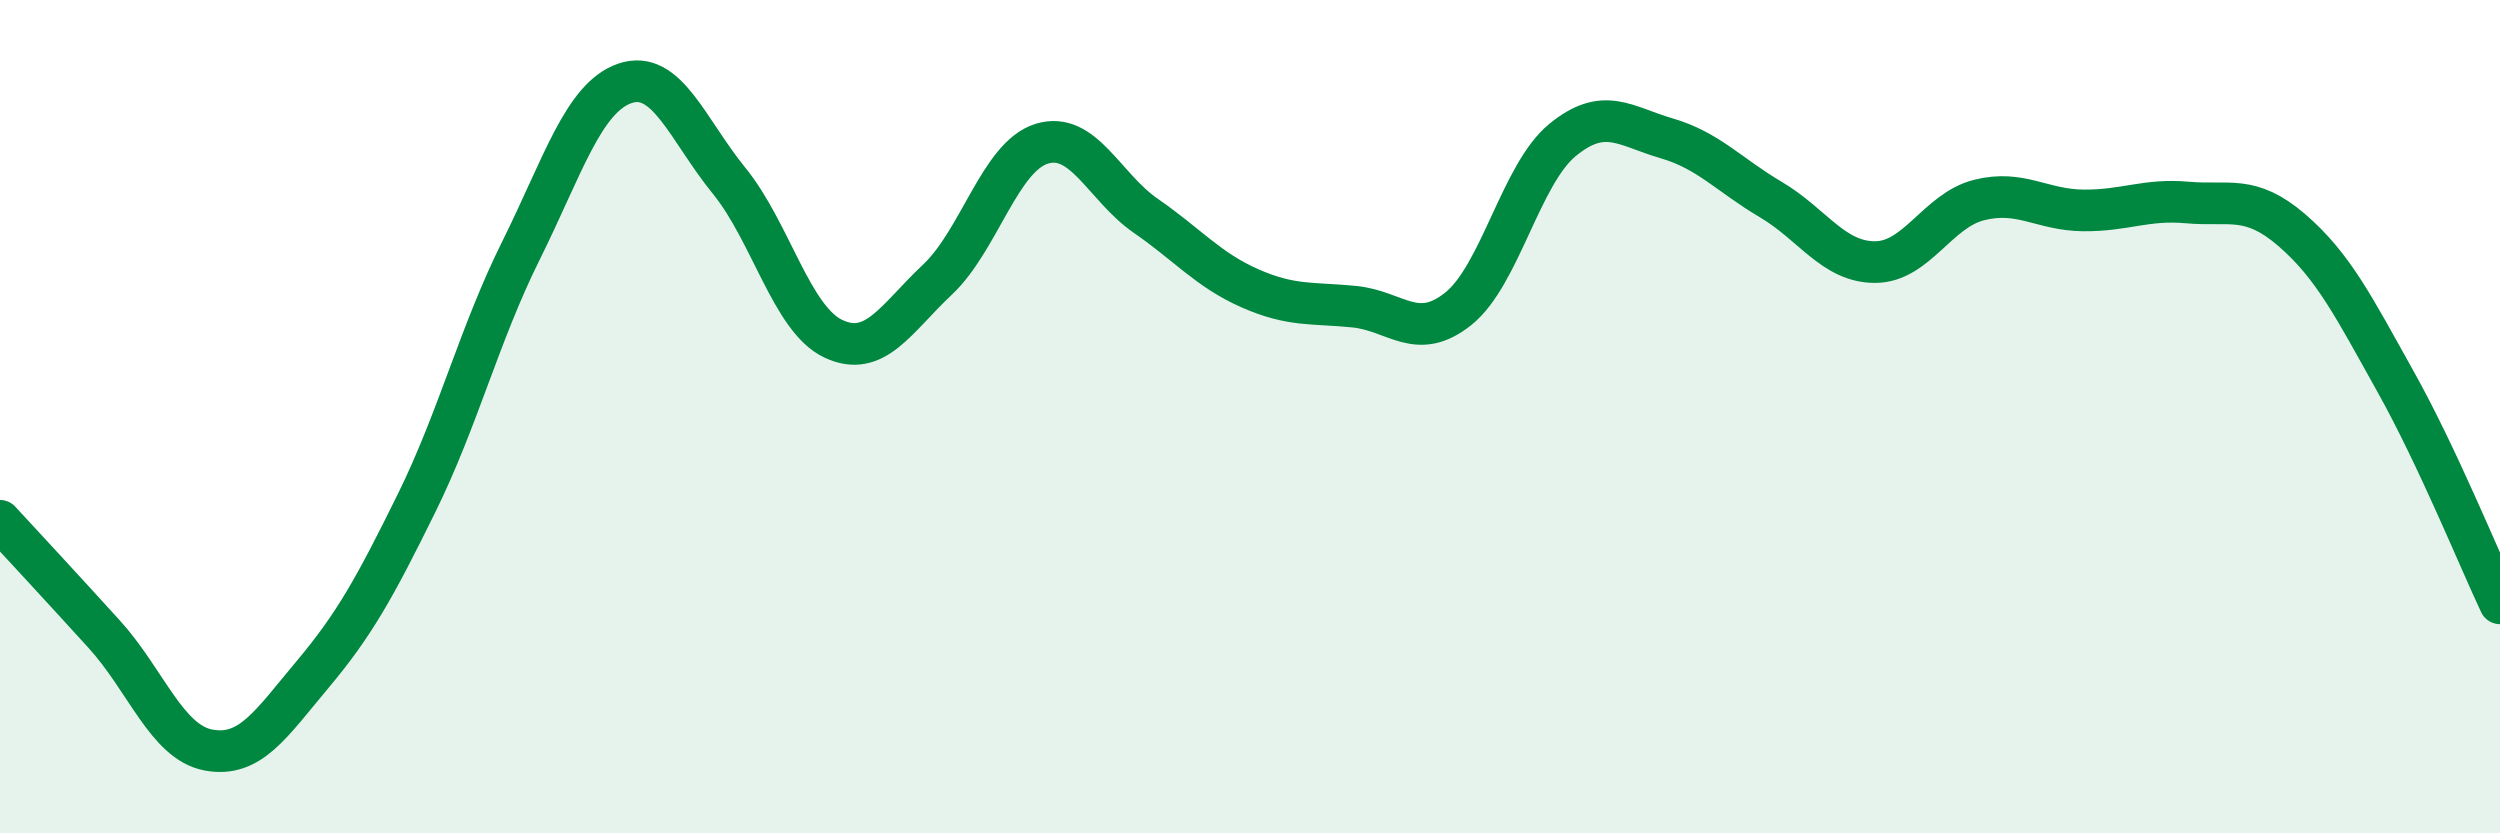
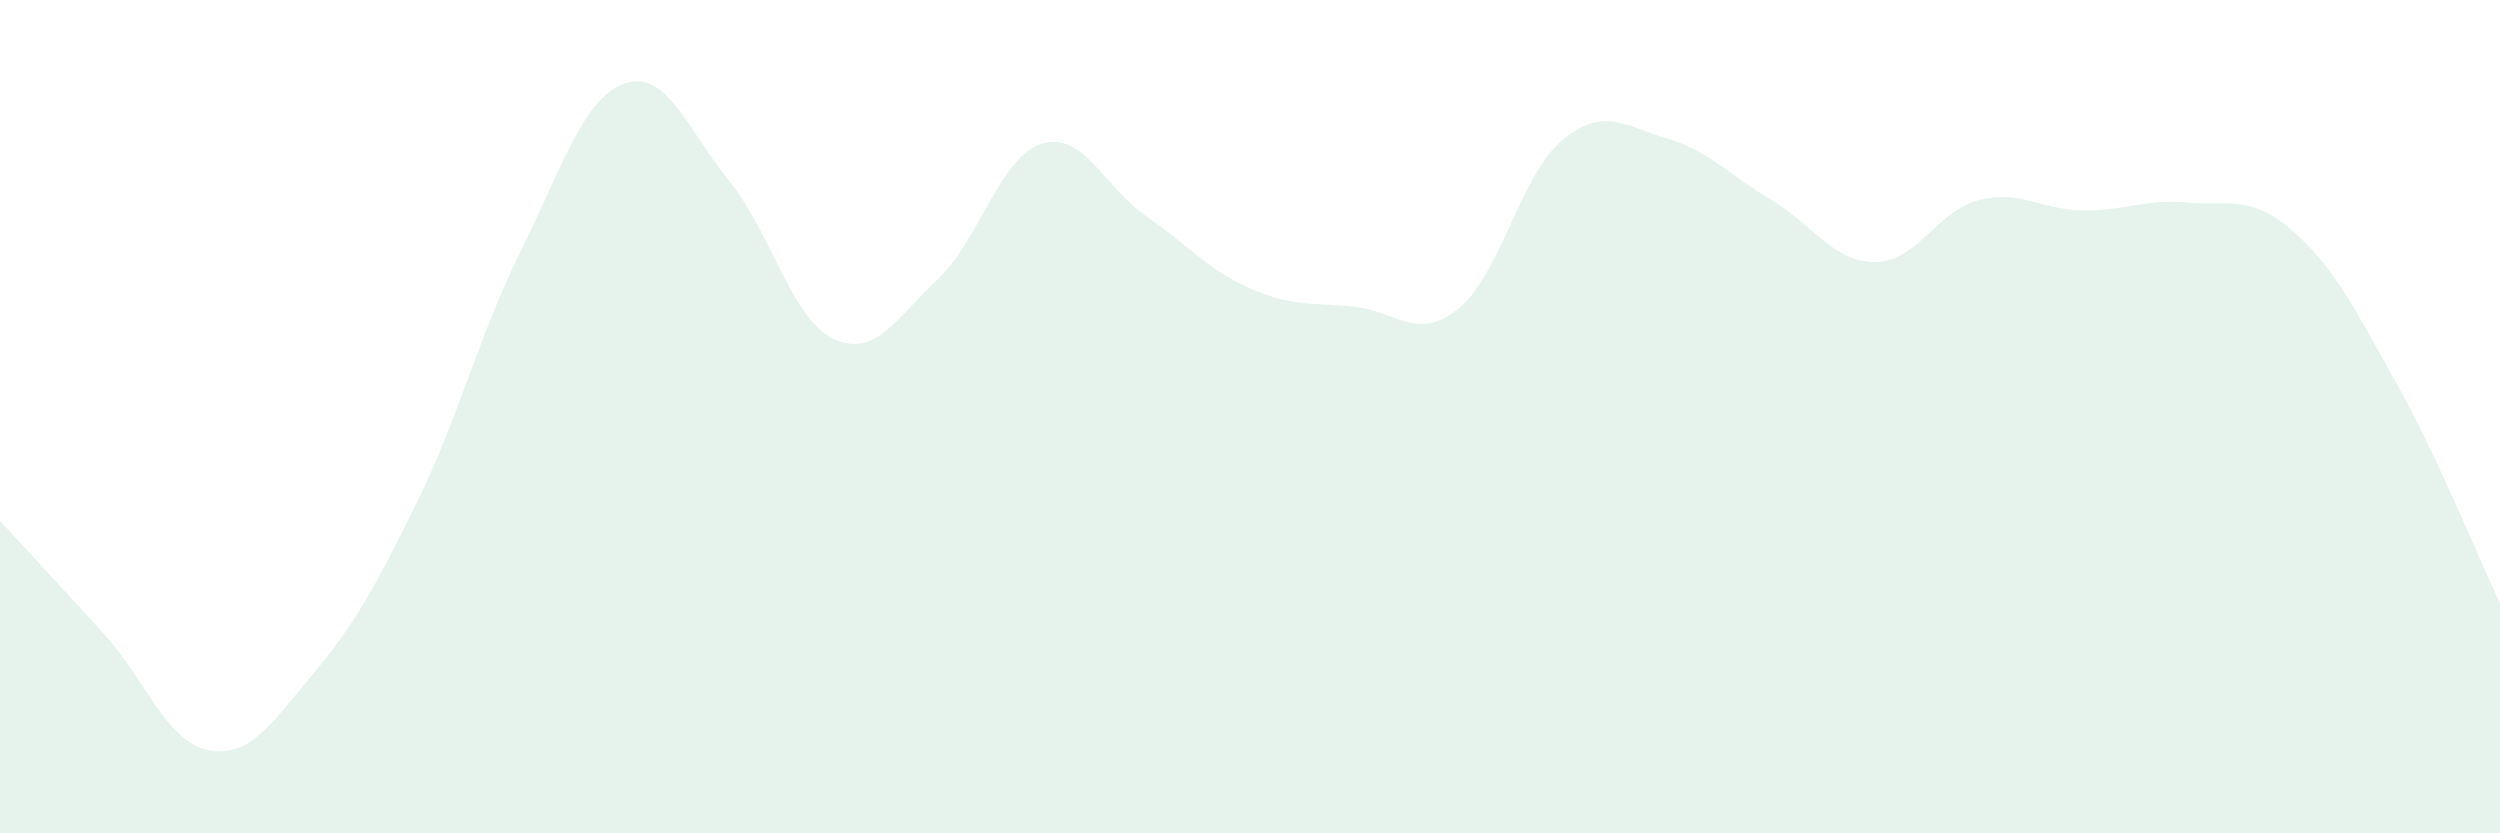
<svg xmlns="http://www.w3.org/2000/svg" width="60" height="20" viewBox="0 0 60 20">
  <path d="M 0,12.5 C 0.5,13.04 1.5,14.12 2.5,15.22 C 3.5,16.32 4,17.81 5,18 C 6,18.19 6.5,17.38 7.5,16.19 C 8.5,15 9,14.1 10,12.07 C 11,10.04 11.5,8.03 12.5,6.02 C 13.5,4.01 14,2.34 15,2 C 16,1.66 16.5,3.11 17.5,4.34 C 18.5,5.57 19,7.66 20,8.13 C 21,8.6 21.5,7.65 22.5,6.71 C 23.5,5.77 24,3.76 25,3.45 C 26,3.14 26.5,4.49 27.5,5.18 C 28.5,5.87 29,6.48 30,6.92 C 31,7.36 31.5,7.26 32.5,7.36 C 33.5,7.46 34,8.21 35,7.41 C 36,6.61 36.5,4.18 37.5,3.36 C 38.5,2.54 39,3.03 40,3.32 C 41,3.61 41.5,4.2 42.5,4.79 C 43.5,5.38 44,6.29 45,6.29 C 46,6.29 46.5,5.05 47.5,4.8 C 48.5,4.55 49,5.04 50,5.05 C 51,5.06 51.5,4.77 52.5,4.86 C 53.5,4.95 54,4.66 55,5.52 C 56,6.38 56.5,7.38 57.5,9.17 C 58.5,10.96 59.5,13.42 60,14.48L60 20L0 20Z" fill="#008740" opacity="0.1" stroke-linecap="round" stroke-linejoin="round" />
-   <path d="M 0,12.5 C 0.5,13.04 1.5,14.12 2.5,15.22 C 3.5,16.32 4,17.81 5,18 C 6,18.19 6.5,17.38 7.5,16.19 C 8.5,15 9,14.1 10,12.07 C 11,10.04 11.5,8.03 12.5,6.02 C 13.5,4.01 14,2.34 15,2 C 16,1.66 16.5,3.11 17.5,4.34 C 18.5,5.57 19,7.66 20,8.13 C 21,8.6 21.5,7.65 22.5,6.71 C 23.5,5.77 24,3.76 25,3.45 C 26,3.14 26.5,4.49 27.5,5.18 C 28.5,5.87 29,6.48 30,6.92 C 31,7.36 31.5,7.26 32.5,7.36 C 33.5,7.46 34,8.21 35,7.41 C 36,6.61 36.5,4.18 37.5,3.36 C 38.5,2.54 39,3.03 40,3.32 C 41,3.61 41.5,4.2 42.5,4.79 C 43.5,5.38 44,6.29 45,6.29 C 46,6.29 46.5,5.05 47.5,4.8 C 48.5,4.55 49,5.04 50,5.05 C 51,5.06 51.5,4.77 52.5,4.86 C 53.5,4.95 54,4.66 55,5.52 C 56,6.38 56.5,7.38 57.5,9.17 C 58.5,10.96 59.5,13.42 60,14.48" stroke="#008740" stroke-width="1" fill="none" stroke-linecap="round" stroke-linejoin="round" />
</svg>